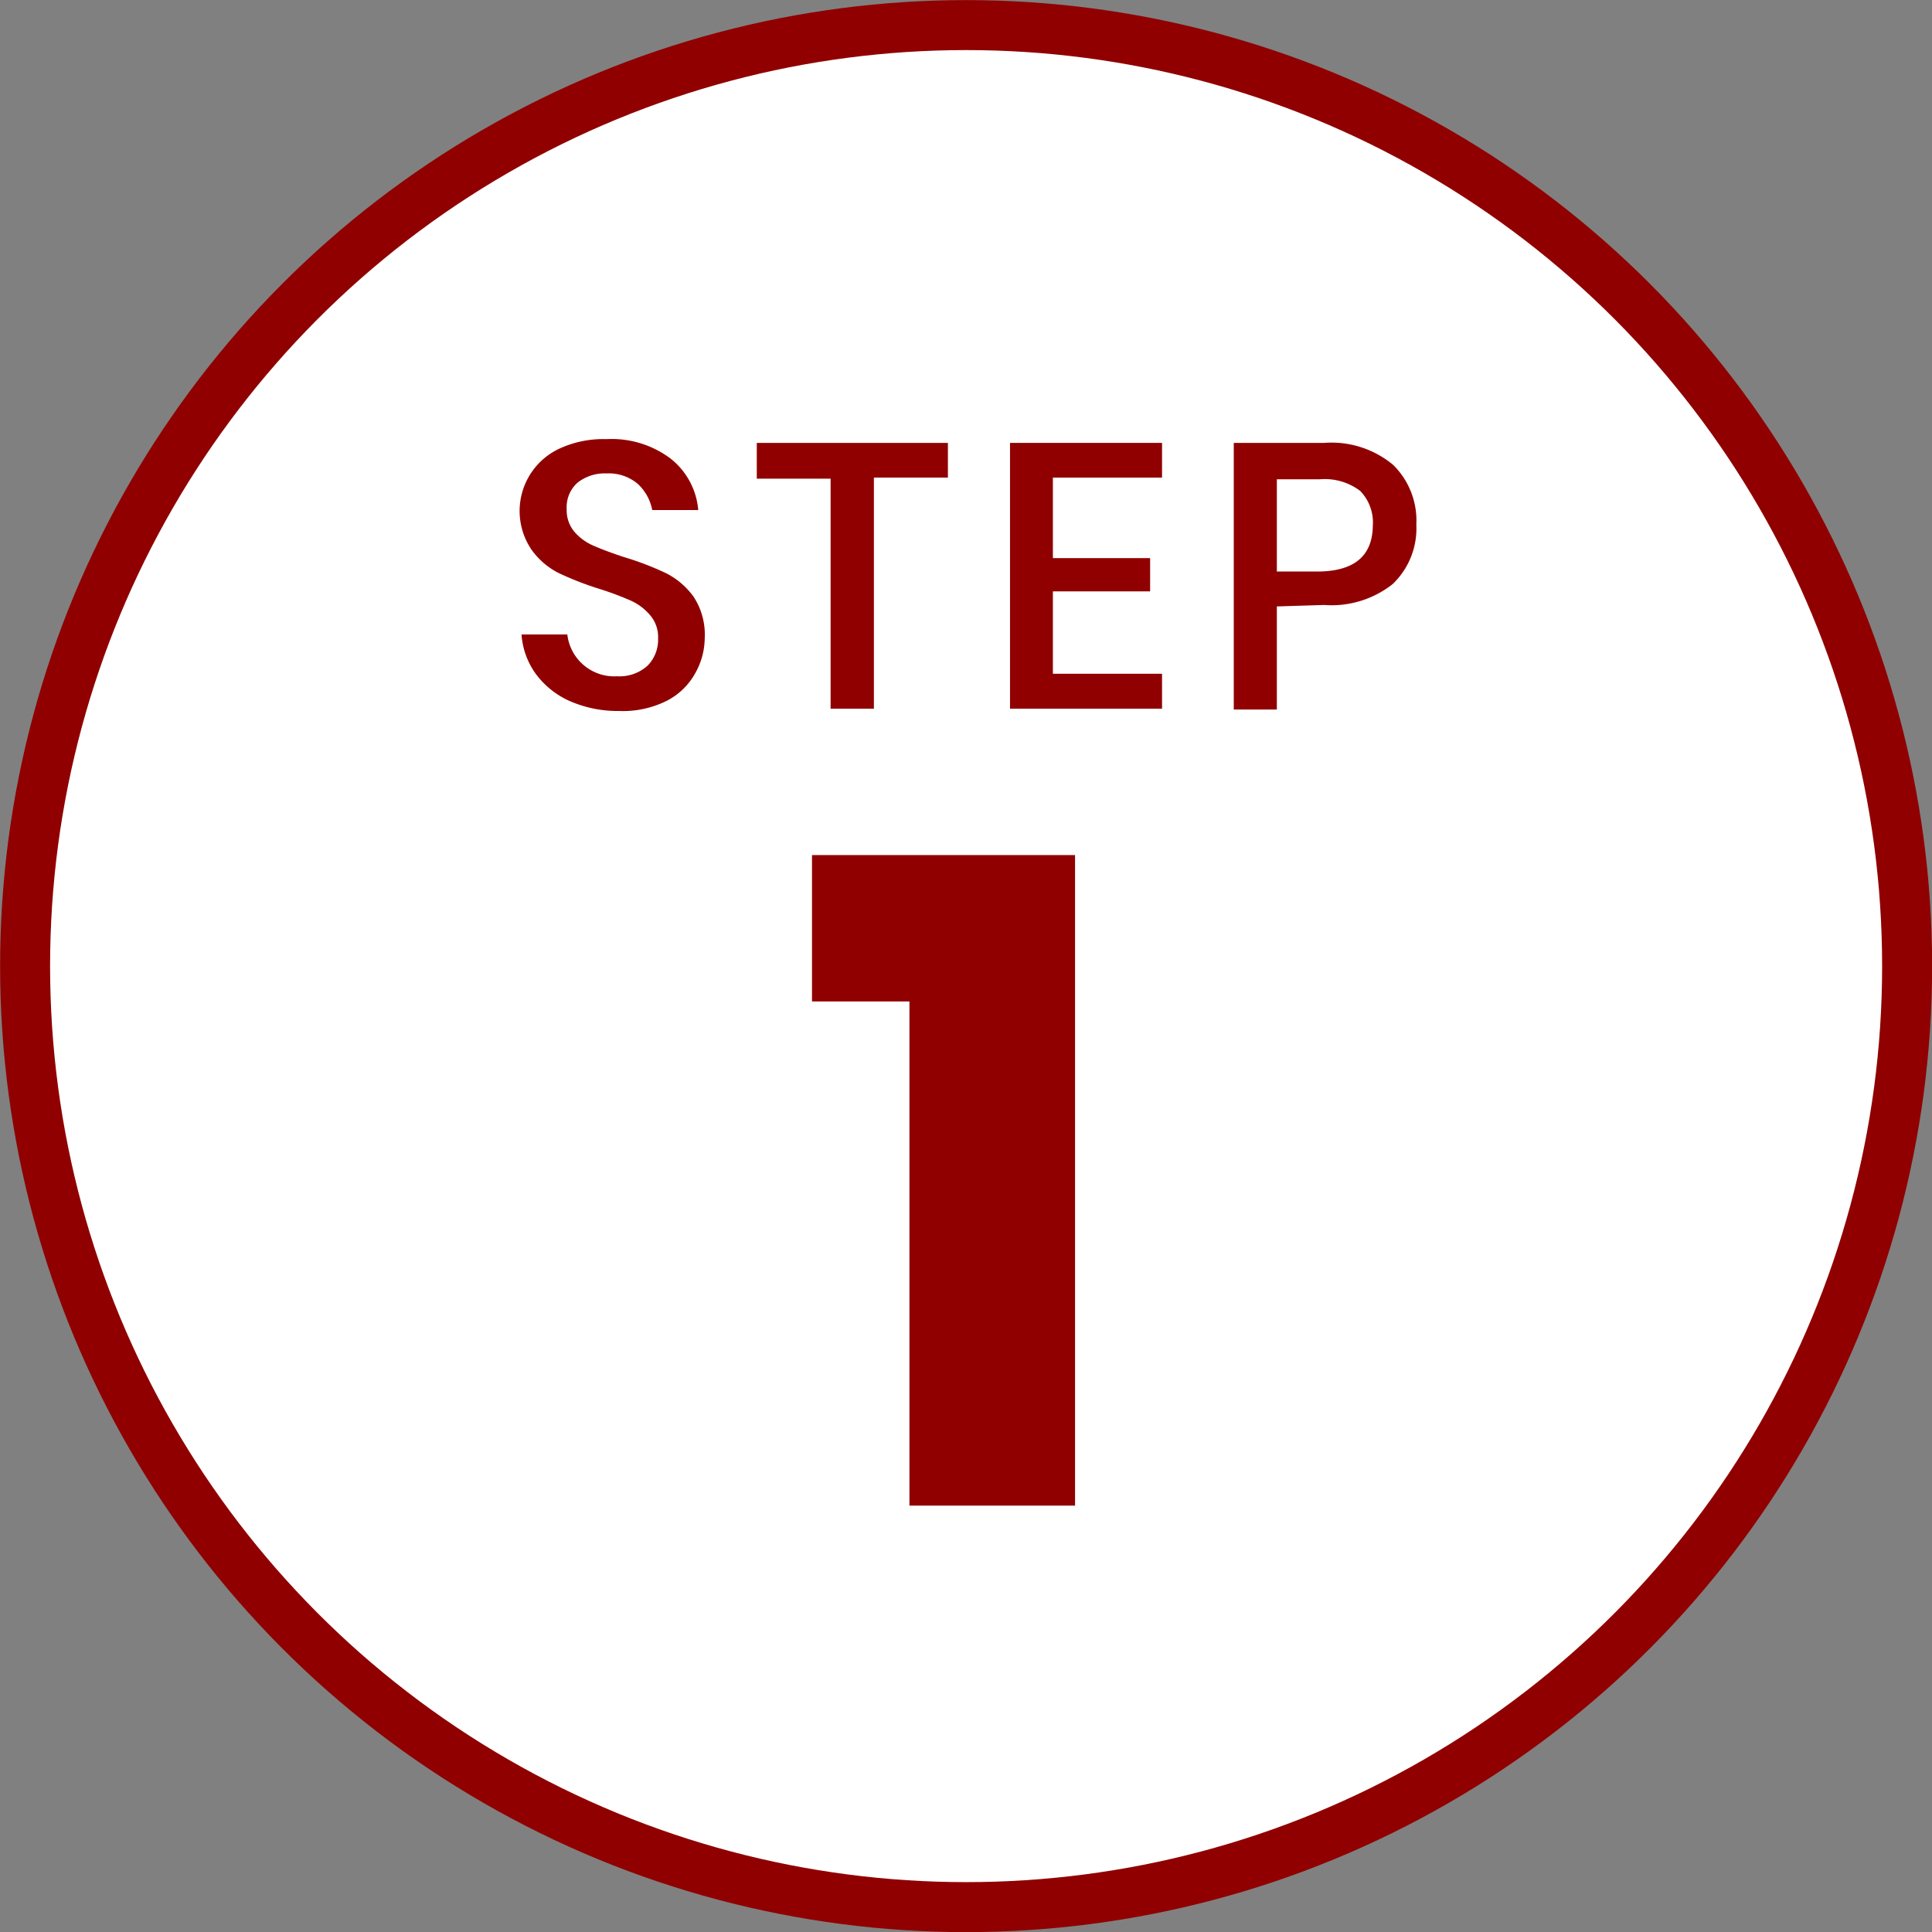
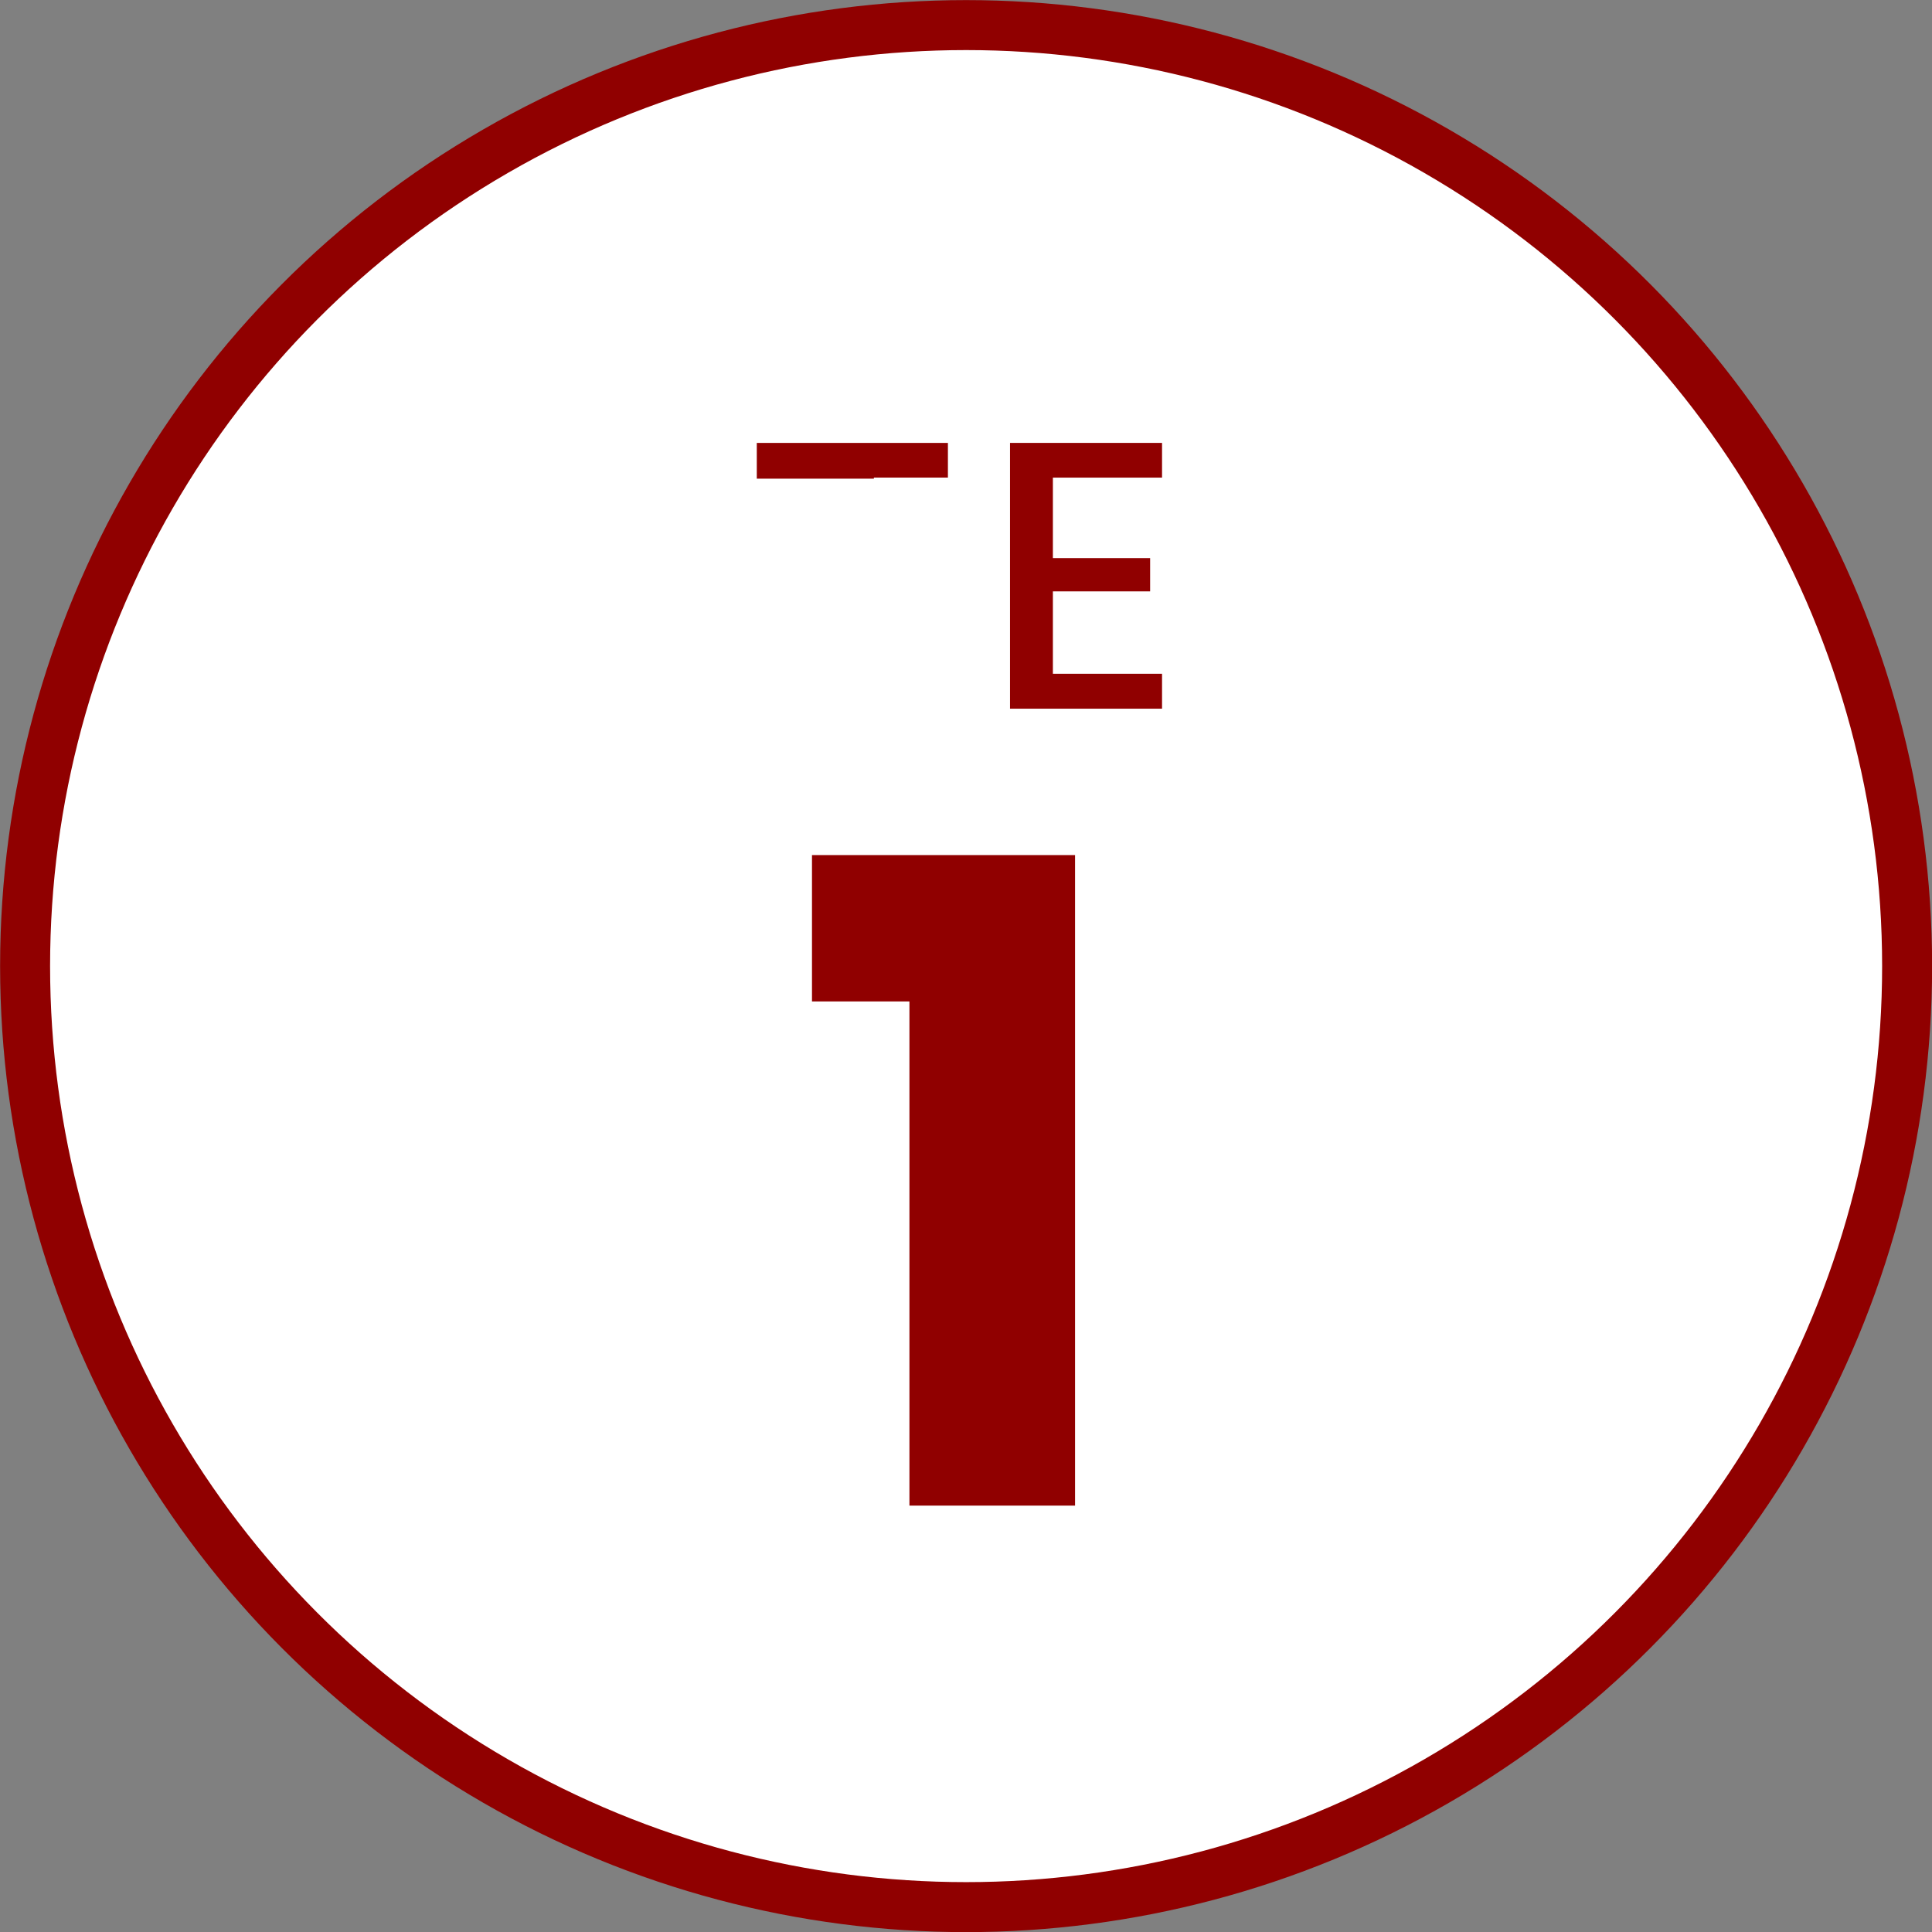
<svg xmlns="http://www.w3.org/2000/svg" viewBox="0 0 92.39 92.39">
  <rect x="0" y="0" width="92.39" height="92.39" fill="#808080" stroke="none" />
  <defs>
    <style>.cls-1{fill:#fff;stroke:#900000;stroke-miterlimit:10;stroke-width:2.39px;}.cls-2{fill:#900000;}</style>
  </defs>
  <g id="レイヤー_2" data-name="レイヤー 2">
    <g id="デザイン">
      <circle class="cls-1" cx="46.2" cy="46.2" r="45" />
-       <path class="cls-2" d="M33.22,32.24a3.23,3.23,0,0,1-1.37,1.29A4.68,4.68,0,0,1,29.6,34a5.72,5.72,0,0,1-2.32-.46,4.08,4.08,0,0,1-1.64-1.29,3.63,3.63,0,0,1-.7-1.91h2.19a2.26,2.26,0,0,0,2.38,2,2,2,0,0,0,1.45-.5,1.76,1.76,0,0,0,.51-1.3,1.6,1.6,0,0,0-.38-1.12,2.6,2.6,0,0,0-.93-.7,14.52,14.52,0,0,0-1.53-.57,14.87,14.87,0,0,1-1.94-.76,3.59,3.59,0,0,1-1.27-1.1,3.29,3.29,0,0,1,1.43-4.88A5,5,0,0,1,29,21a4.68,4.68,0,0,1,3.08.94,3.5,3.5,0,0,1,1.31,2.45H31.19a2.28,2.28,0,0,0-.68-1.24,2.13,2.13,0,0,0-1.5-.51,2.1,2.1,0,0,0-1.39.44,1.57,1.57,0,0,0-.52,1.27,1.59,1.59,0,0,0,.36,1.07,2.48,2.48,0,0,0,.91.67c.36.16.86.35,1.5.56a14,14,0,0,1,2,.77,3.66,3.66,0,0,1,1.3,1.12,3.31,3.31,0,0,1,.53,2A3.46,3.46,0,0,1,33.22,32.24Z" />
-       <path class="cls-2" d="M45.33,21.18v1.66H41.79V33.89H39.72v-11H36.19V21.18Z" />
+       <path class="cls-2" d="M45.33,21.18v1.66H41.79V33.89v-11H36.19V21.18Z" />
      <path class="cls-2" d="M50.35,22.84v3.85H55v1.59H50.35v3.94h5.22v1.67H48.3V21.18h7.27v1.66Z" />
-       <path class="cls-2" d="M61.06,29v4.93H59V21.18h4.32a4.6,4.6,0,0,1,3.3,1.05,3.73,3.73,0,0,1,1.11,2.86,3.68,3.68,0,0,1-1.13,2.84,4.71,4.71,0,0,1-3.28,1Zm4.59-3.87a2.17,2.17,0,0,0-.6-1.65,2.8,2.8,0,0,0-1.93-.56H61.06v4.41h2.06C64.81,27.29,65.65,26.55,65.65,25.09Z" />
      <path class="cls-2" d="M38.83,47.89v-7H51.41V72H43.49V47.89Z" />
    </g>
  </g>
</svg>